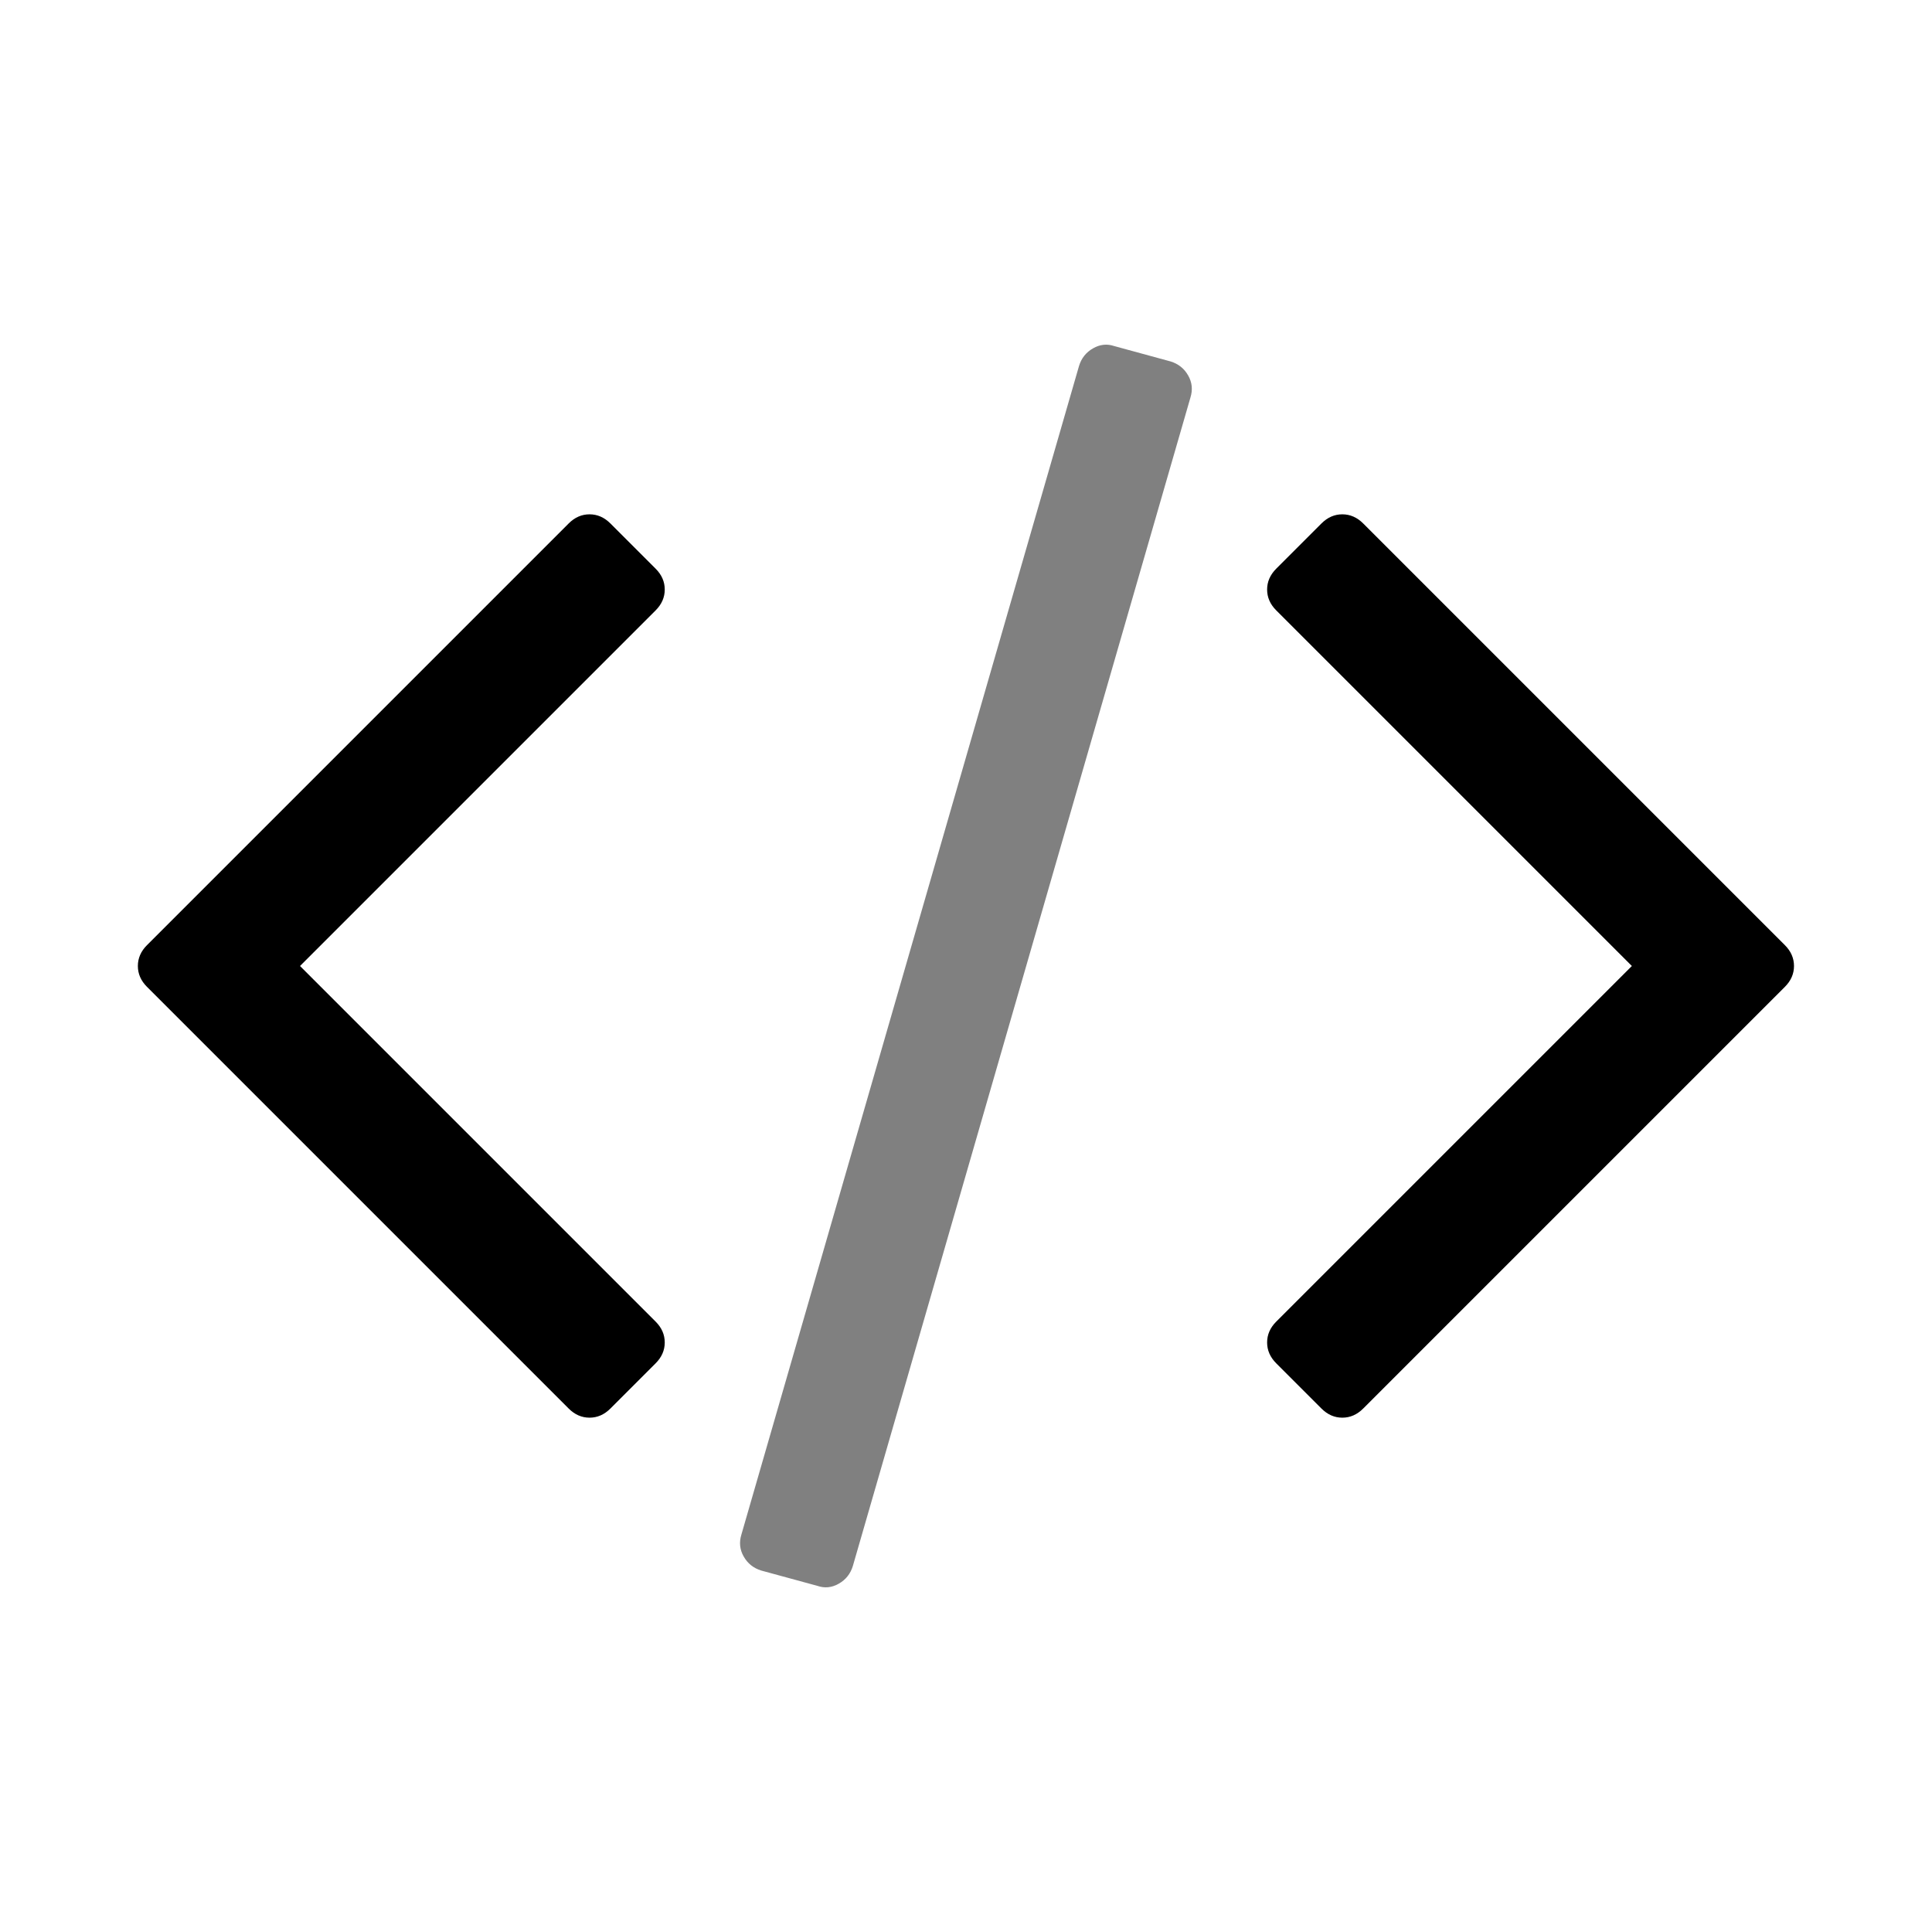
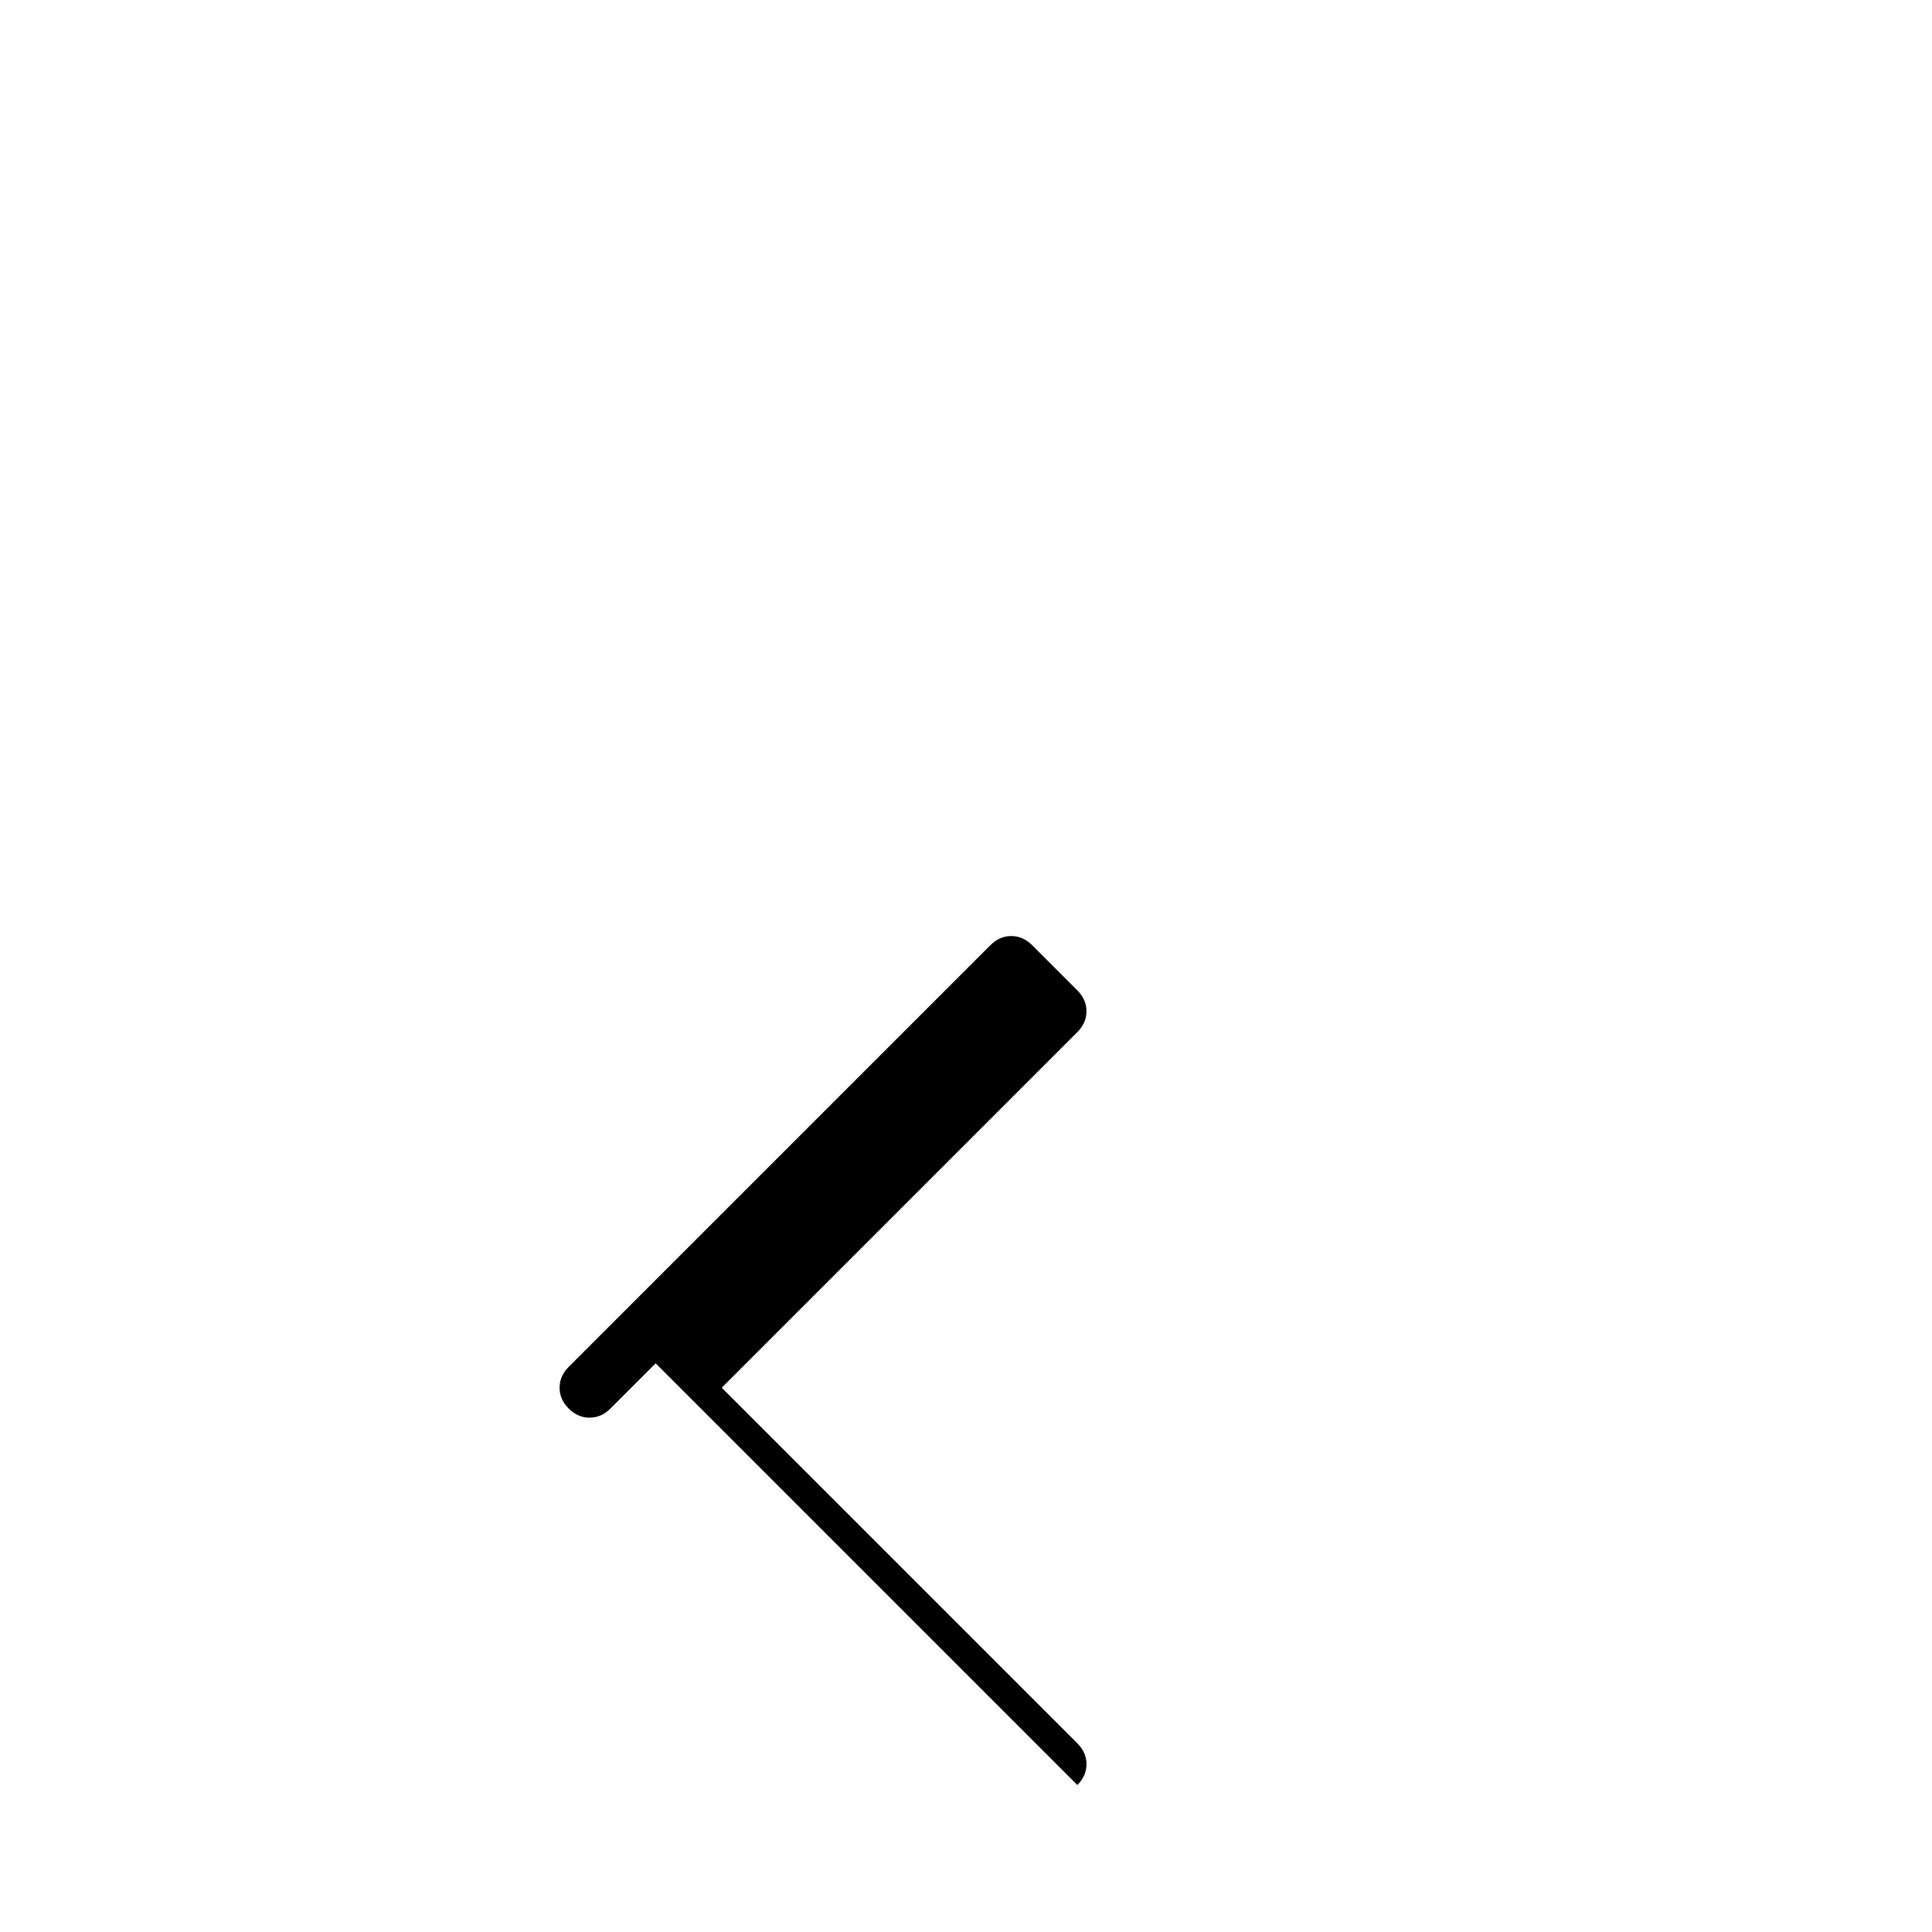
<svg xmlns="http://www.w3.org/2000/svg" fill="#000000" width="800px" height="800px" viewBox="0 0 14 14" role="img" focusable="false" aria-hidden="true">
-   <path d="M4.751 9.879l-.328.328q-.066.066-.151.066-.085 0-.151-.066l-3.056-3.056q-.066-.066-.066-.151 0-.085.066-.151l3.056-3.056q.066-.066.151-.066.085 0 .151.066l.328.328q.066.066.066.151 0 .085-.066.151l-2.577 2.577 2.577 2.577q.066.066.066.151 0 .085-.066.151z" />
-   <path fill="gray" d="M8.626 2.882l-2.446 8.466q-.026.085-.102.128-.075.043-.154.016l-.407-.111q-.085-.026-.128-.102-.043-.075-.016-.161l2.446-8.466q.026-.085.102-.128.075-.043.154-.016l.407.111q.085.026.128.102.043.075.016.161z" />
-   <path d="M12.934 7.151l-3.056 3.056q-.066.066-.151.066-.085 0-.151-.066l-.328-.328q-.066-.066-.066-.151 0-.085.066-.151l2.577-2.577-2.577-2.577q-.066-.066-.066-.151 0-.085.066-.151l.328-.328q.066-.066.151-.066.085 0 .151.066l3.056 3.056q.066.066.066.151 0 .085-.066.151z" />
+   <path d="M4.751 9.879l-.328.328q-.066.066-.151.066-.085 0-.151-.066q-.066-.066-.066-.151 0-.085.066-.151l3.056-3.056q.066-.066.151-.066.085 0 .151.066l.328.328q.066.066.066.151 0 .085-.066.151l-2.577 2.577 2.577 2.577q.066.066.066.151 0 .085-.066.151z" />
</svg>